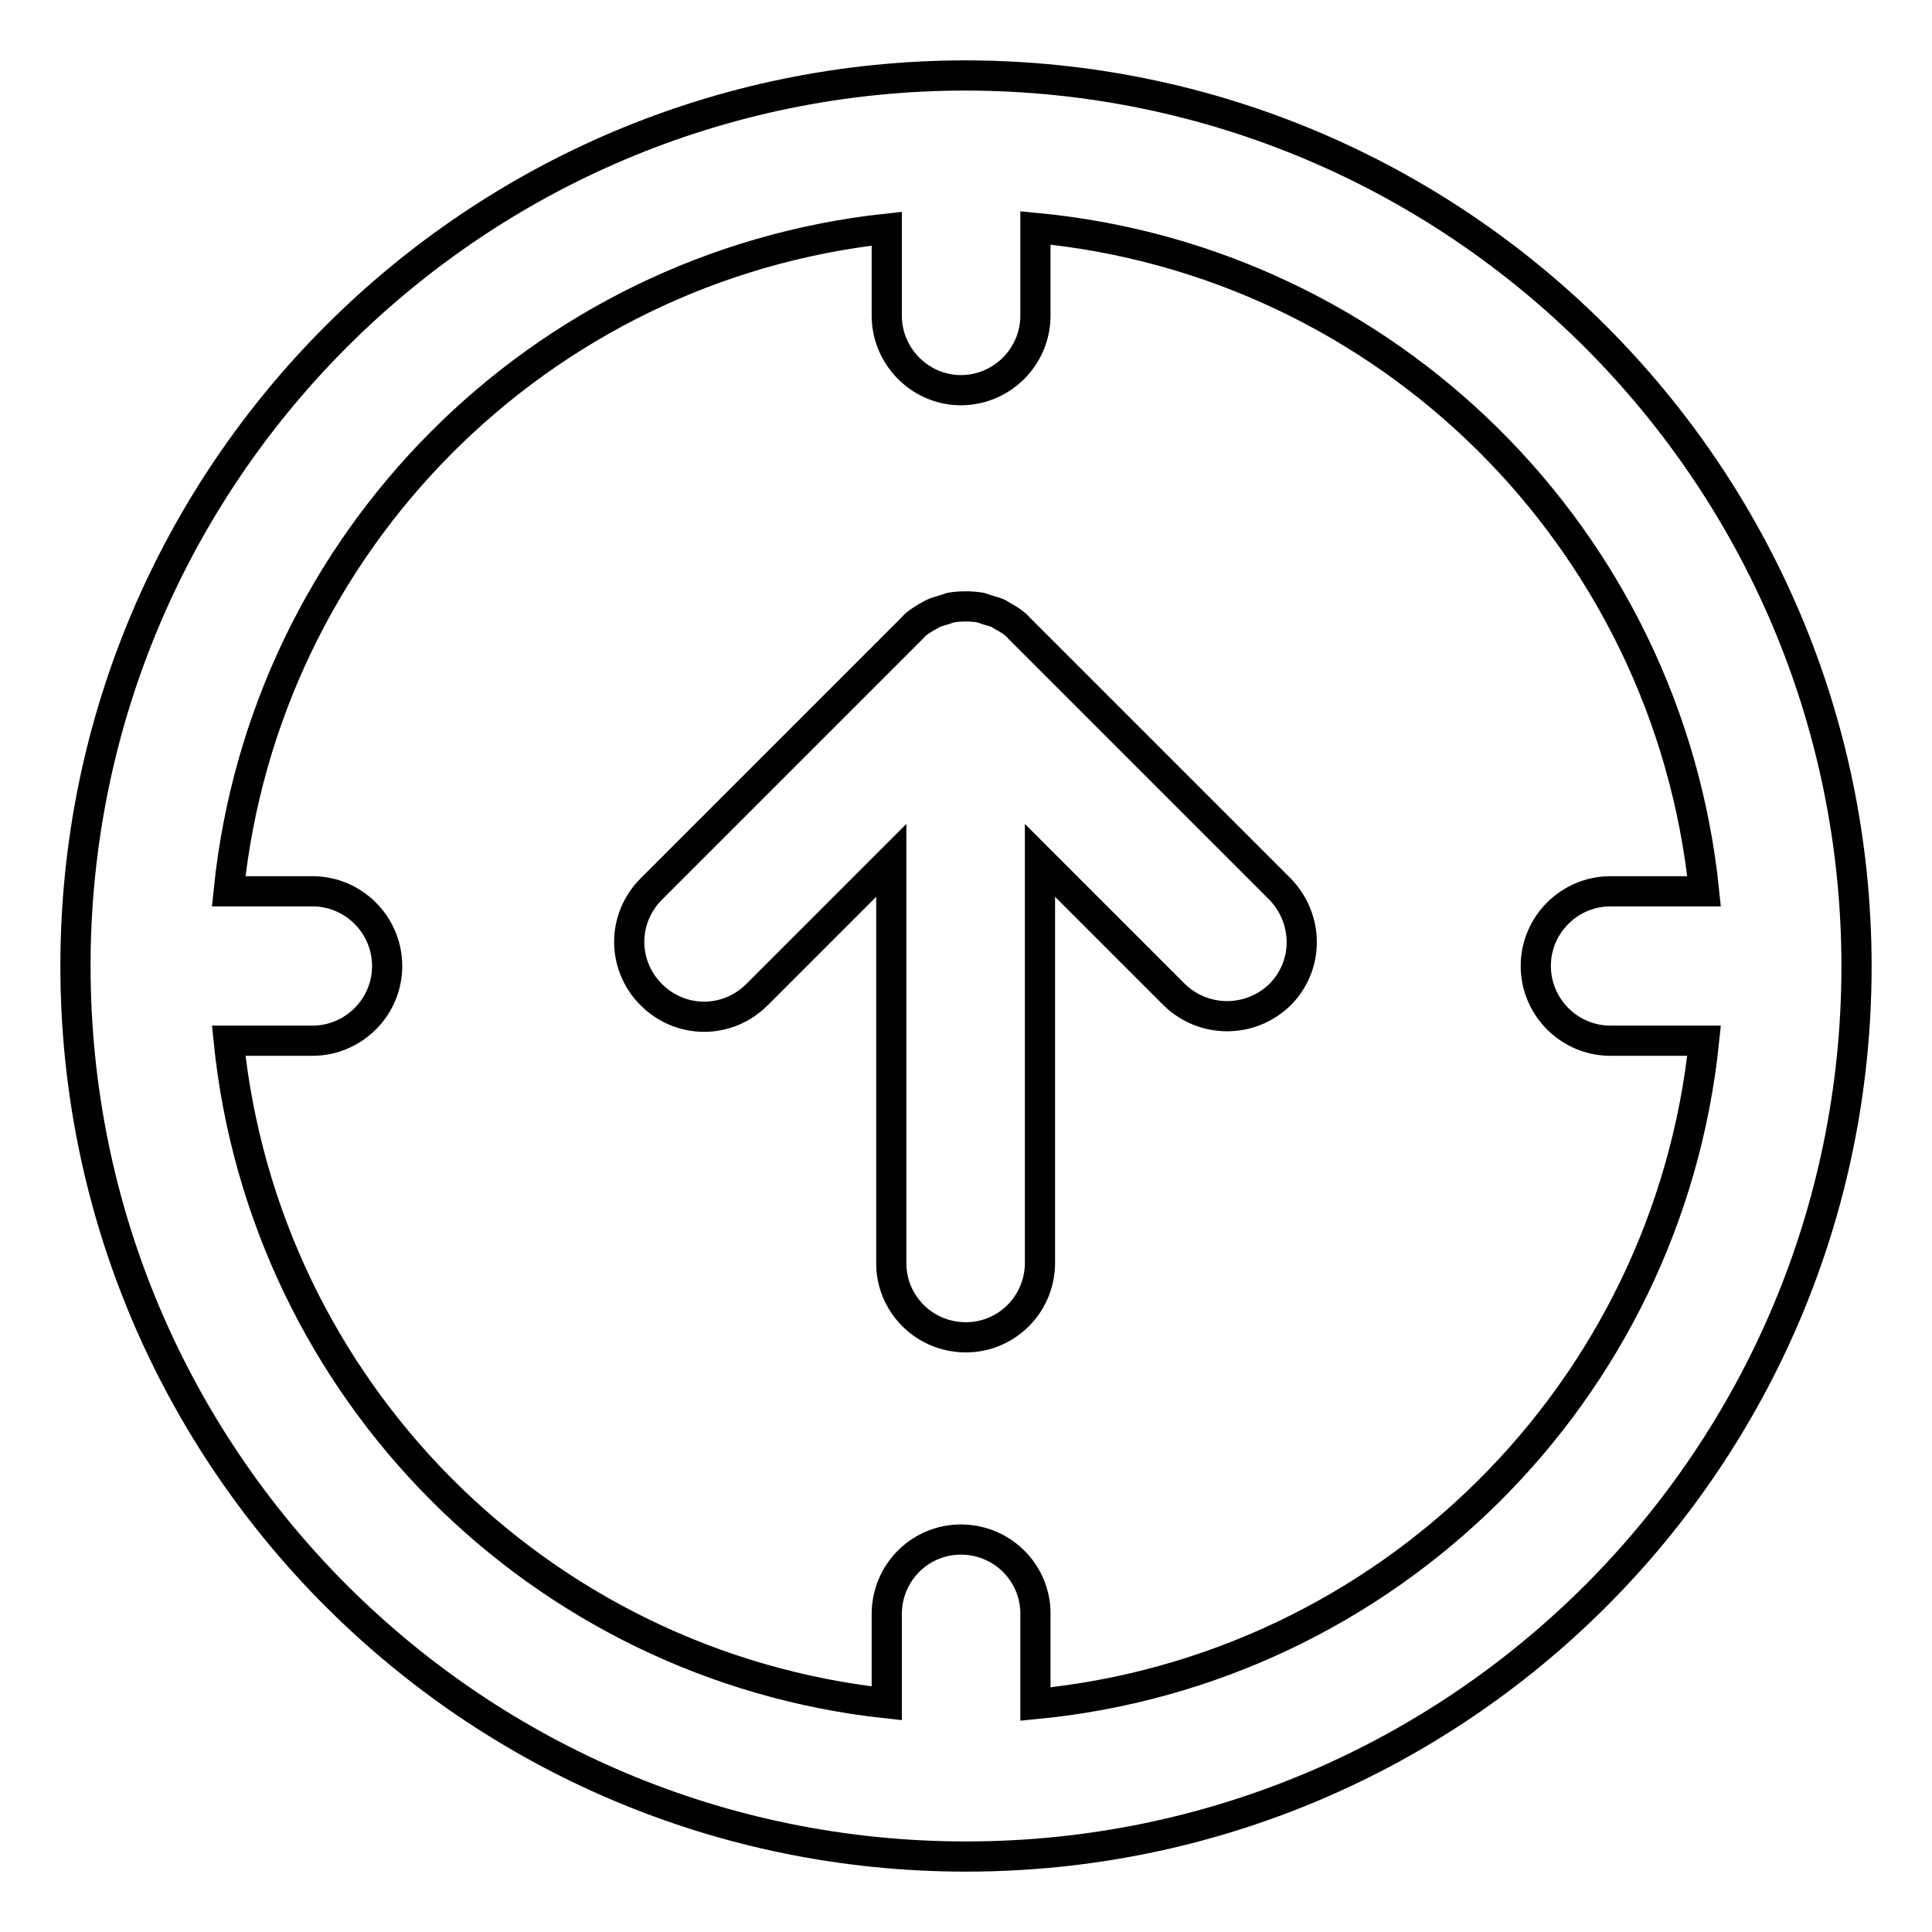
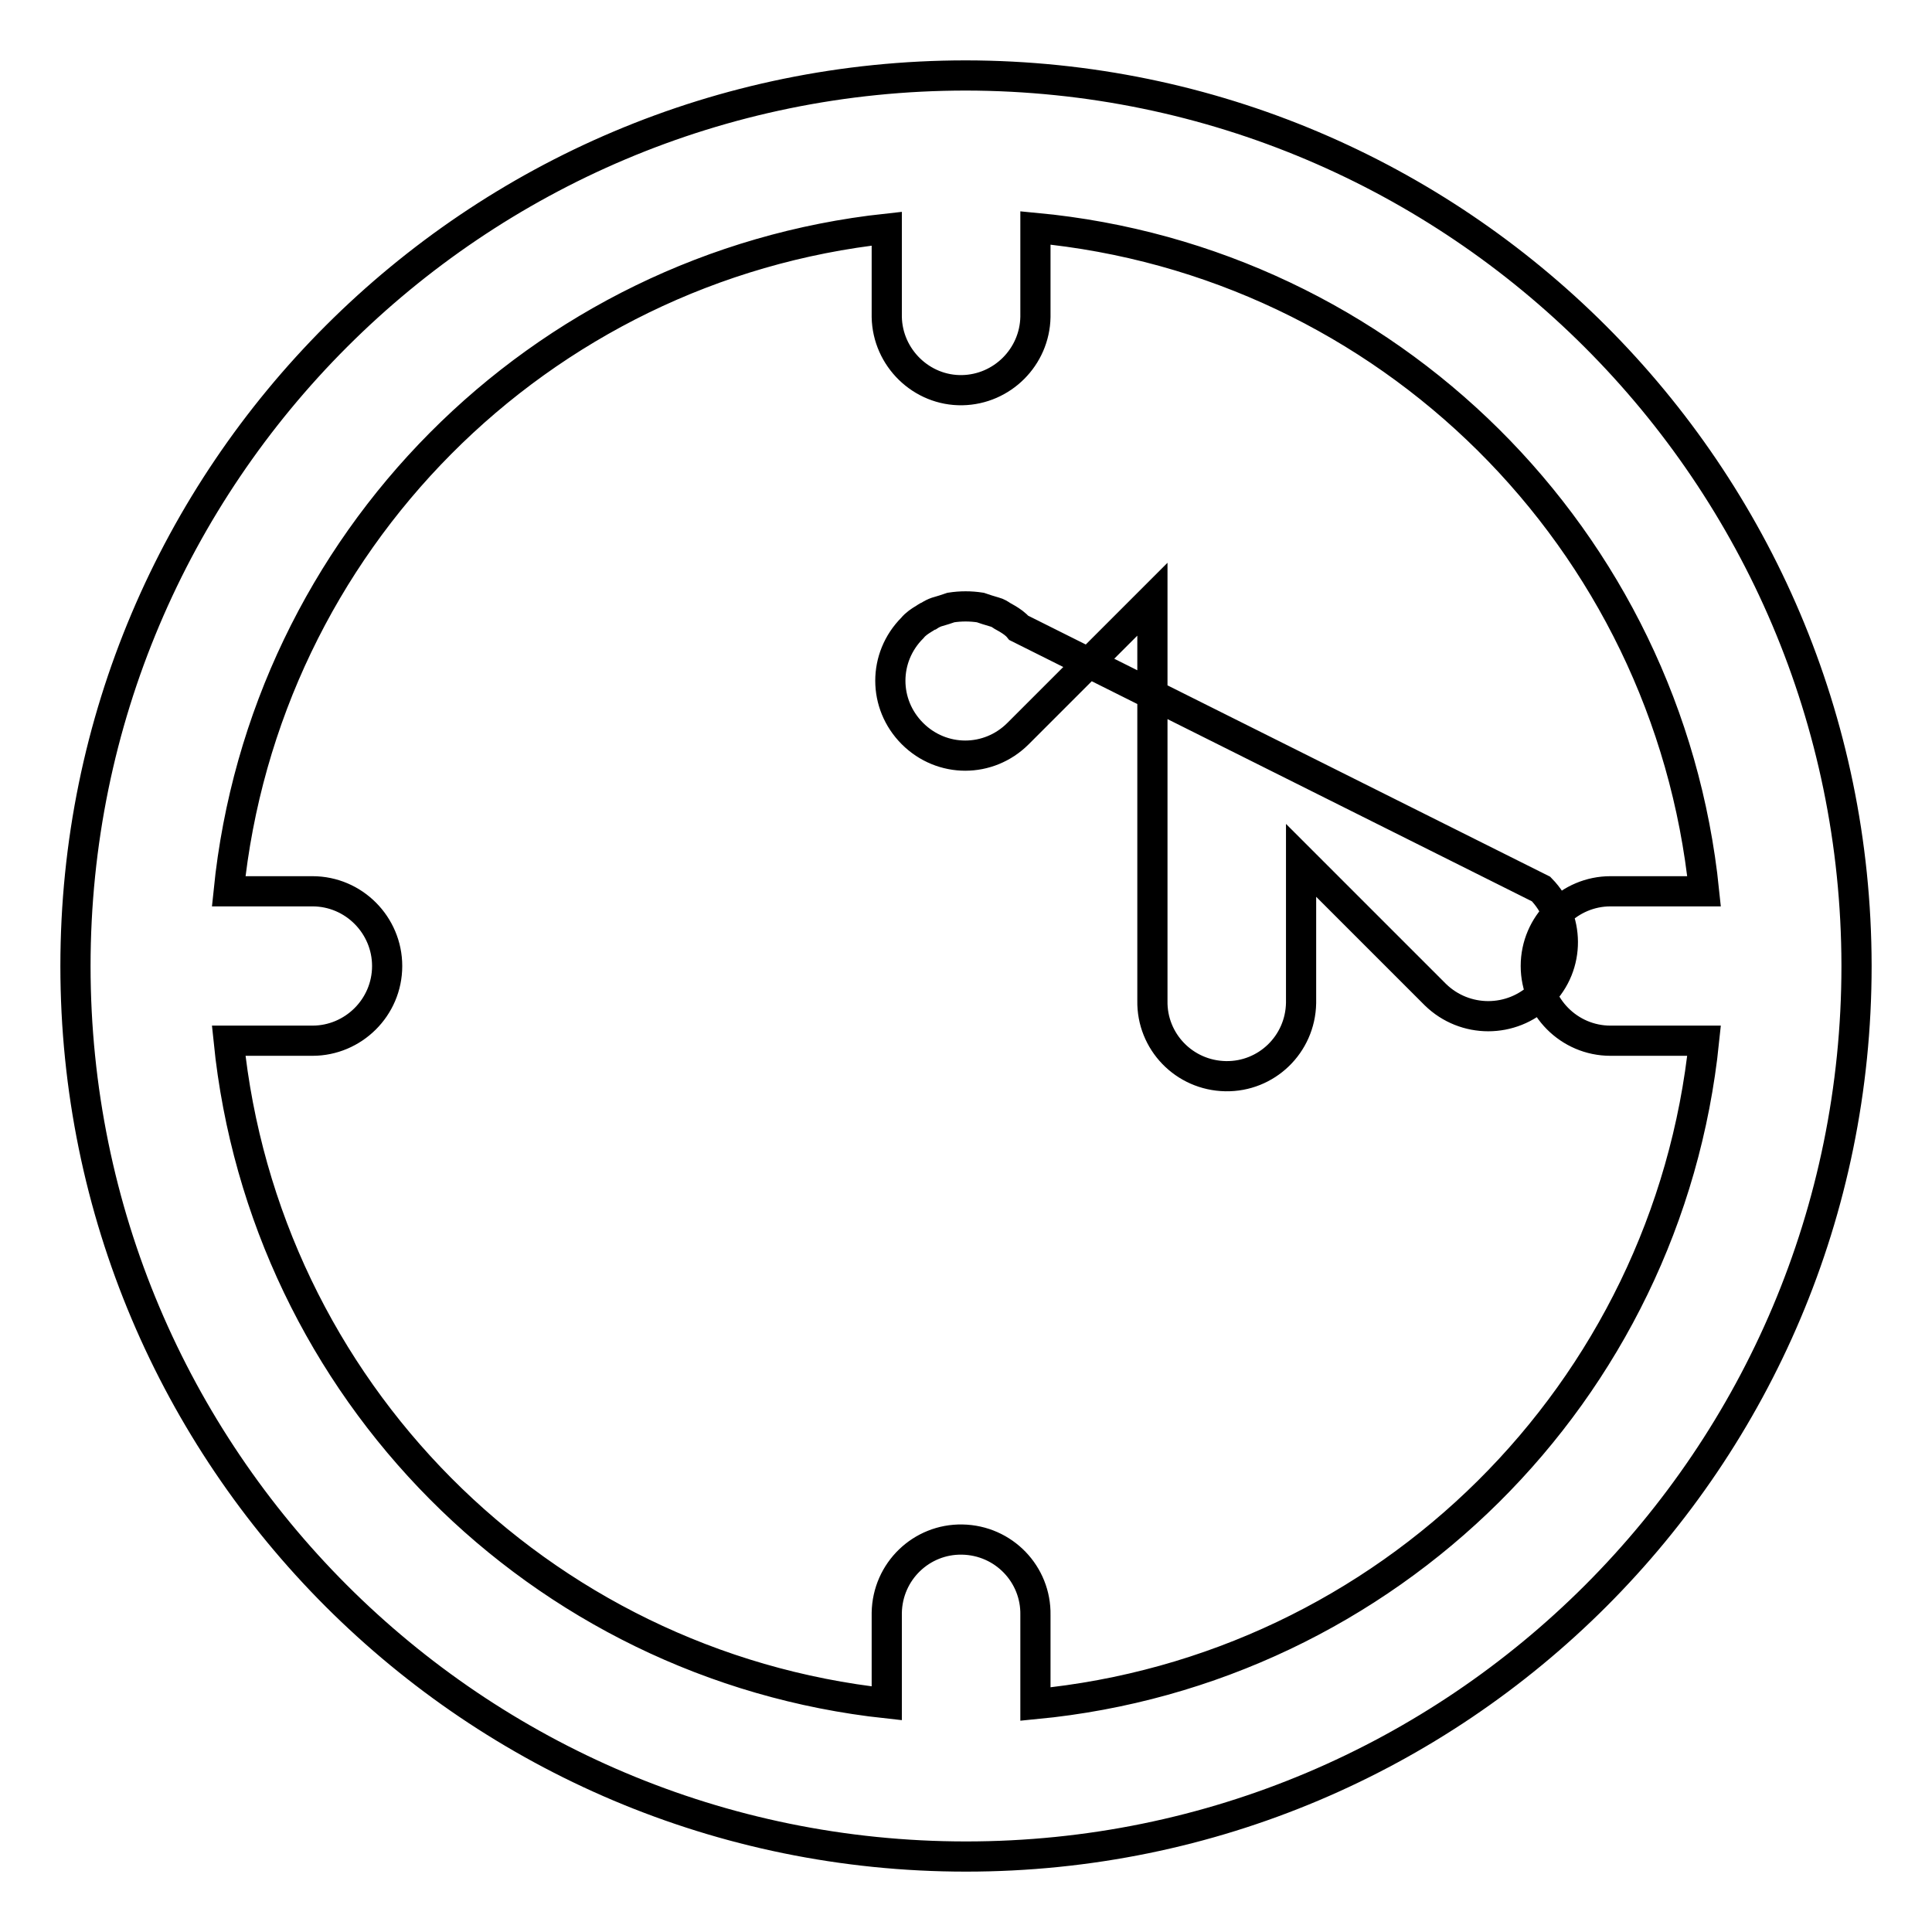
<svg xmlns="http://www.w3.org/2000/svg" version="1.1" x="0px" y="0px" viewBox="0 0 256 256" enable-background="new 0 0 256 256" xml:space="preserve">
  <g>
-     <path stroke-width="4" fill-opacity="0" stroke="#000000" d="M135,83.2c-0.4-0.5-1-0.9-1.5-1.2c-0.2-0.1-0.5-0.3-0.7-0.4c-0.3-0.2-0.6-0.4-1-0.5c-0.3-0.1-0.7-0.2-1-0.3 c-0.3-0.1-0.6-0.2-0.9-0.3c-1.3-0.2-2.6-0.2-3.9,0c-0.3,0.1-0.6,0.2-0.9,0.3c-0.3,0.1-0.7,0.2-1,0.3c-0.3,0.1-0.7,0.3-1,0.5 c-0.3,0.1-0.5,0.3-0.7,0.4c-0.5,0.3-1.1,0.7-1.5,1.2l-34.6,34.6c-3.9,3.9-3.9,10.1,0,14c3.9,3.9,10.1,3.9,14,0l0,0l17.8-17.8v53.2 c-0.1,5.4,4.2,9.9,9.7,10c5.4,0.1,9.9-4.2,10-9.7c0-0.1,0-0.2,0-0.4V114l17.8,17.8c3.9,3.8,10.1,3.8,14,0c3.9-3.9,3.8-10.1,0-14 l0,0L135,83.2z M128,10C62.9,10,10,62.8,10,128c0,65.2,52.8,118,118,118c65.2,0,118-52.8,118-118c0,0,0,0,0-0.1 C245.9,62.8,193.1,10.1,128,10z M137.2,225.8V214c0.1-5.4-4.2-9.9-9.7-10c-5.4-0.1-9.9,4.2-10,9.7c0,0.1,0,0.2,0,0.4v11.6 c-46.1-5-82.5-41.6-87.2-87.8h11.1c5.4,0,9.9-4.4,9.9-9.9c0-5.4-4.4-9.9-9.9-9.9H30.3c4.7-46.2,41.1-82.8,87.2-87.8V42 c0.1,5.4,4.6,9.8,10,9.7c5.3-0.1,9.6-4.4,9.7-9.7V30.2c46.7,4.4,83.8,41.2,88.6,87.9h-12.4c-5.4,0-9.9,4.4-9.9,9.9 c0,5.4,4.4,9.9,9.9,9.9h12.4C221,184.5,183.9,221.3,137.2,225.8z" />
+     <path stroke-width="4" fill-opacity="0" stroke="#000000" d="M135,83.2c-0.4-0.5-1-0.9-1.5-1.2c-0.2-0.1-0.5-0.3-0.7-0.4c-0.3-0.2-0.6-0.4-1-0.5c-0.3-0.1-0.7-0.2-1-0.3 c-0.3-0.1-0.6-0.2-0.9-0.3c-1.3-0.2-2.6-0.2-3.9,0c-0.3,0.1-0.6,0.2-0.9,0.3c-0.3,0.1-0.7,0.2-1,0.3c-0.3,0.1-0.7,0.3-1,0.5 c-0.3,0.1-0.5,0.3-0.7,0.4c-0.5,0.3-1.1,0.7-1.5,1.2c-3.9,3.9-3.9,10.1,0,14c3.9,3.9,10.1,3.9,14,0l0,0l17.8-17.8v53.2 c-0.1,5.4,4.2,9.9,9.7,10c5.4,0.1,9.9-4.2,10-9.7c0-0.1,0-0.2,0-0.4V114l17.8,17.8c3.9,3.8,10.1,3.8,14,0c3.9-3.9,3.8-10.1,0-14 l0,0L135,83.2z M128,10C62.9,10,10,62.8,10,128c0,65.2,52.8,118,118,118c65.2,0,118-52.8,118-118c0,0,0,0,0-0.1 C245.9,62.8,193.1,10.1,128,10z M137.2,225.8V214c0.1-5.4-4.2-9.9-9.7-10c-5.4-0.1-9.9,4.2-10,9.7c0,0.1,0,0.2,0,0.4v11.6 c-46.1-5-82.5-41.6-87.2-87.8h11.1c5.4,0,9.9-4.4,9.9-9.9c0-5.4-4.4-9.9-9.9-9.9H30.3c4.7-46.2,41.1-82.8,87.2-87.8V42 c0.1,5.4,4.6,9.8,10,9.7c5.3-0.1,9.6-4.4,9.7-9.7V30.2c46.7,4.4,83.8,41.2,88.6,87.9h-12.4c-5.4,0-9.9,4.4-9.9,9.9 c0,5.4,4.4,9.9,9.9,9.9h12.4C221,184.5,183.9,221.3,137.2,225.8z" />
  </g>
</svg>